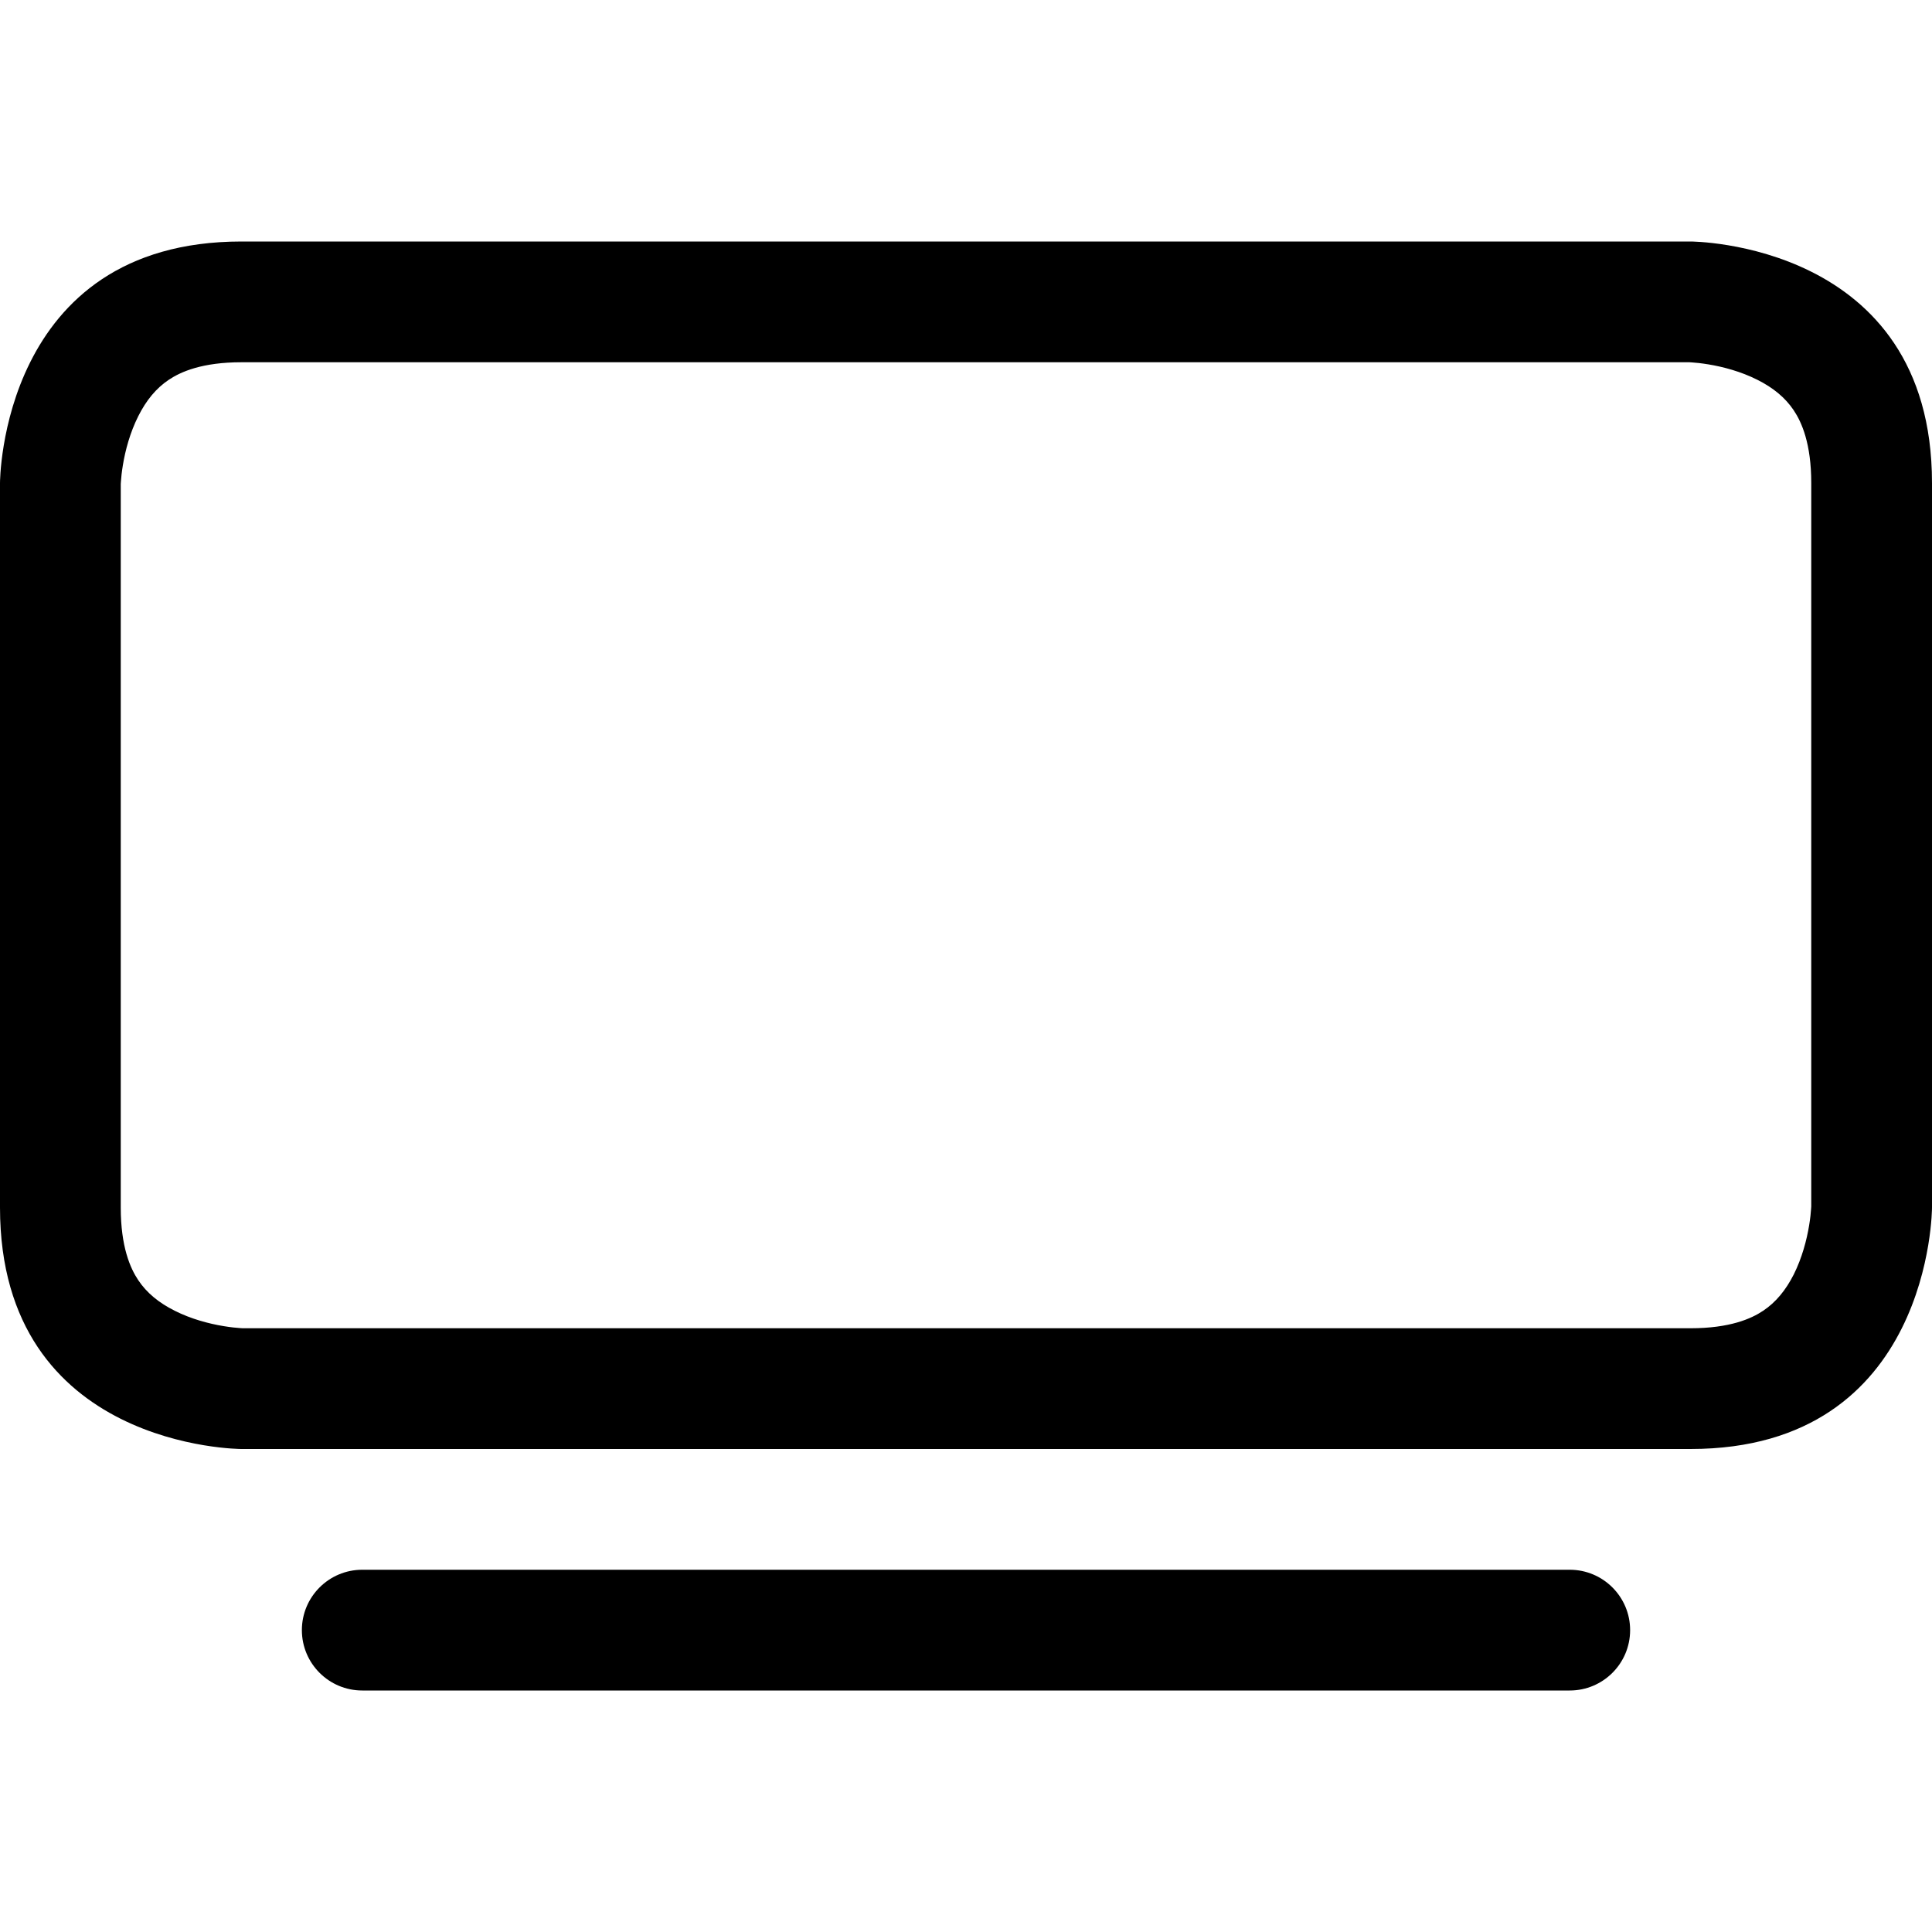
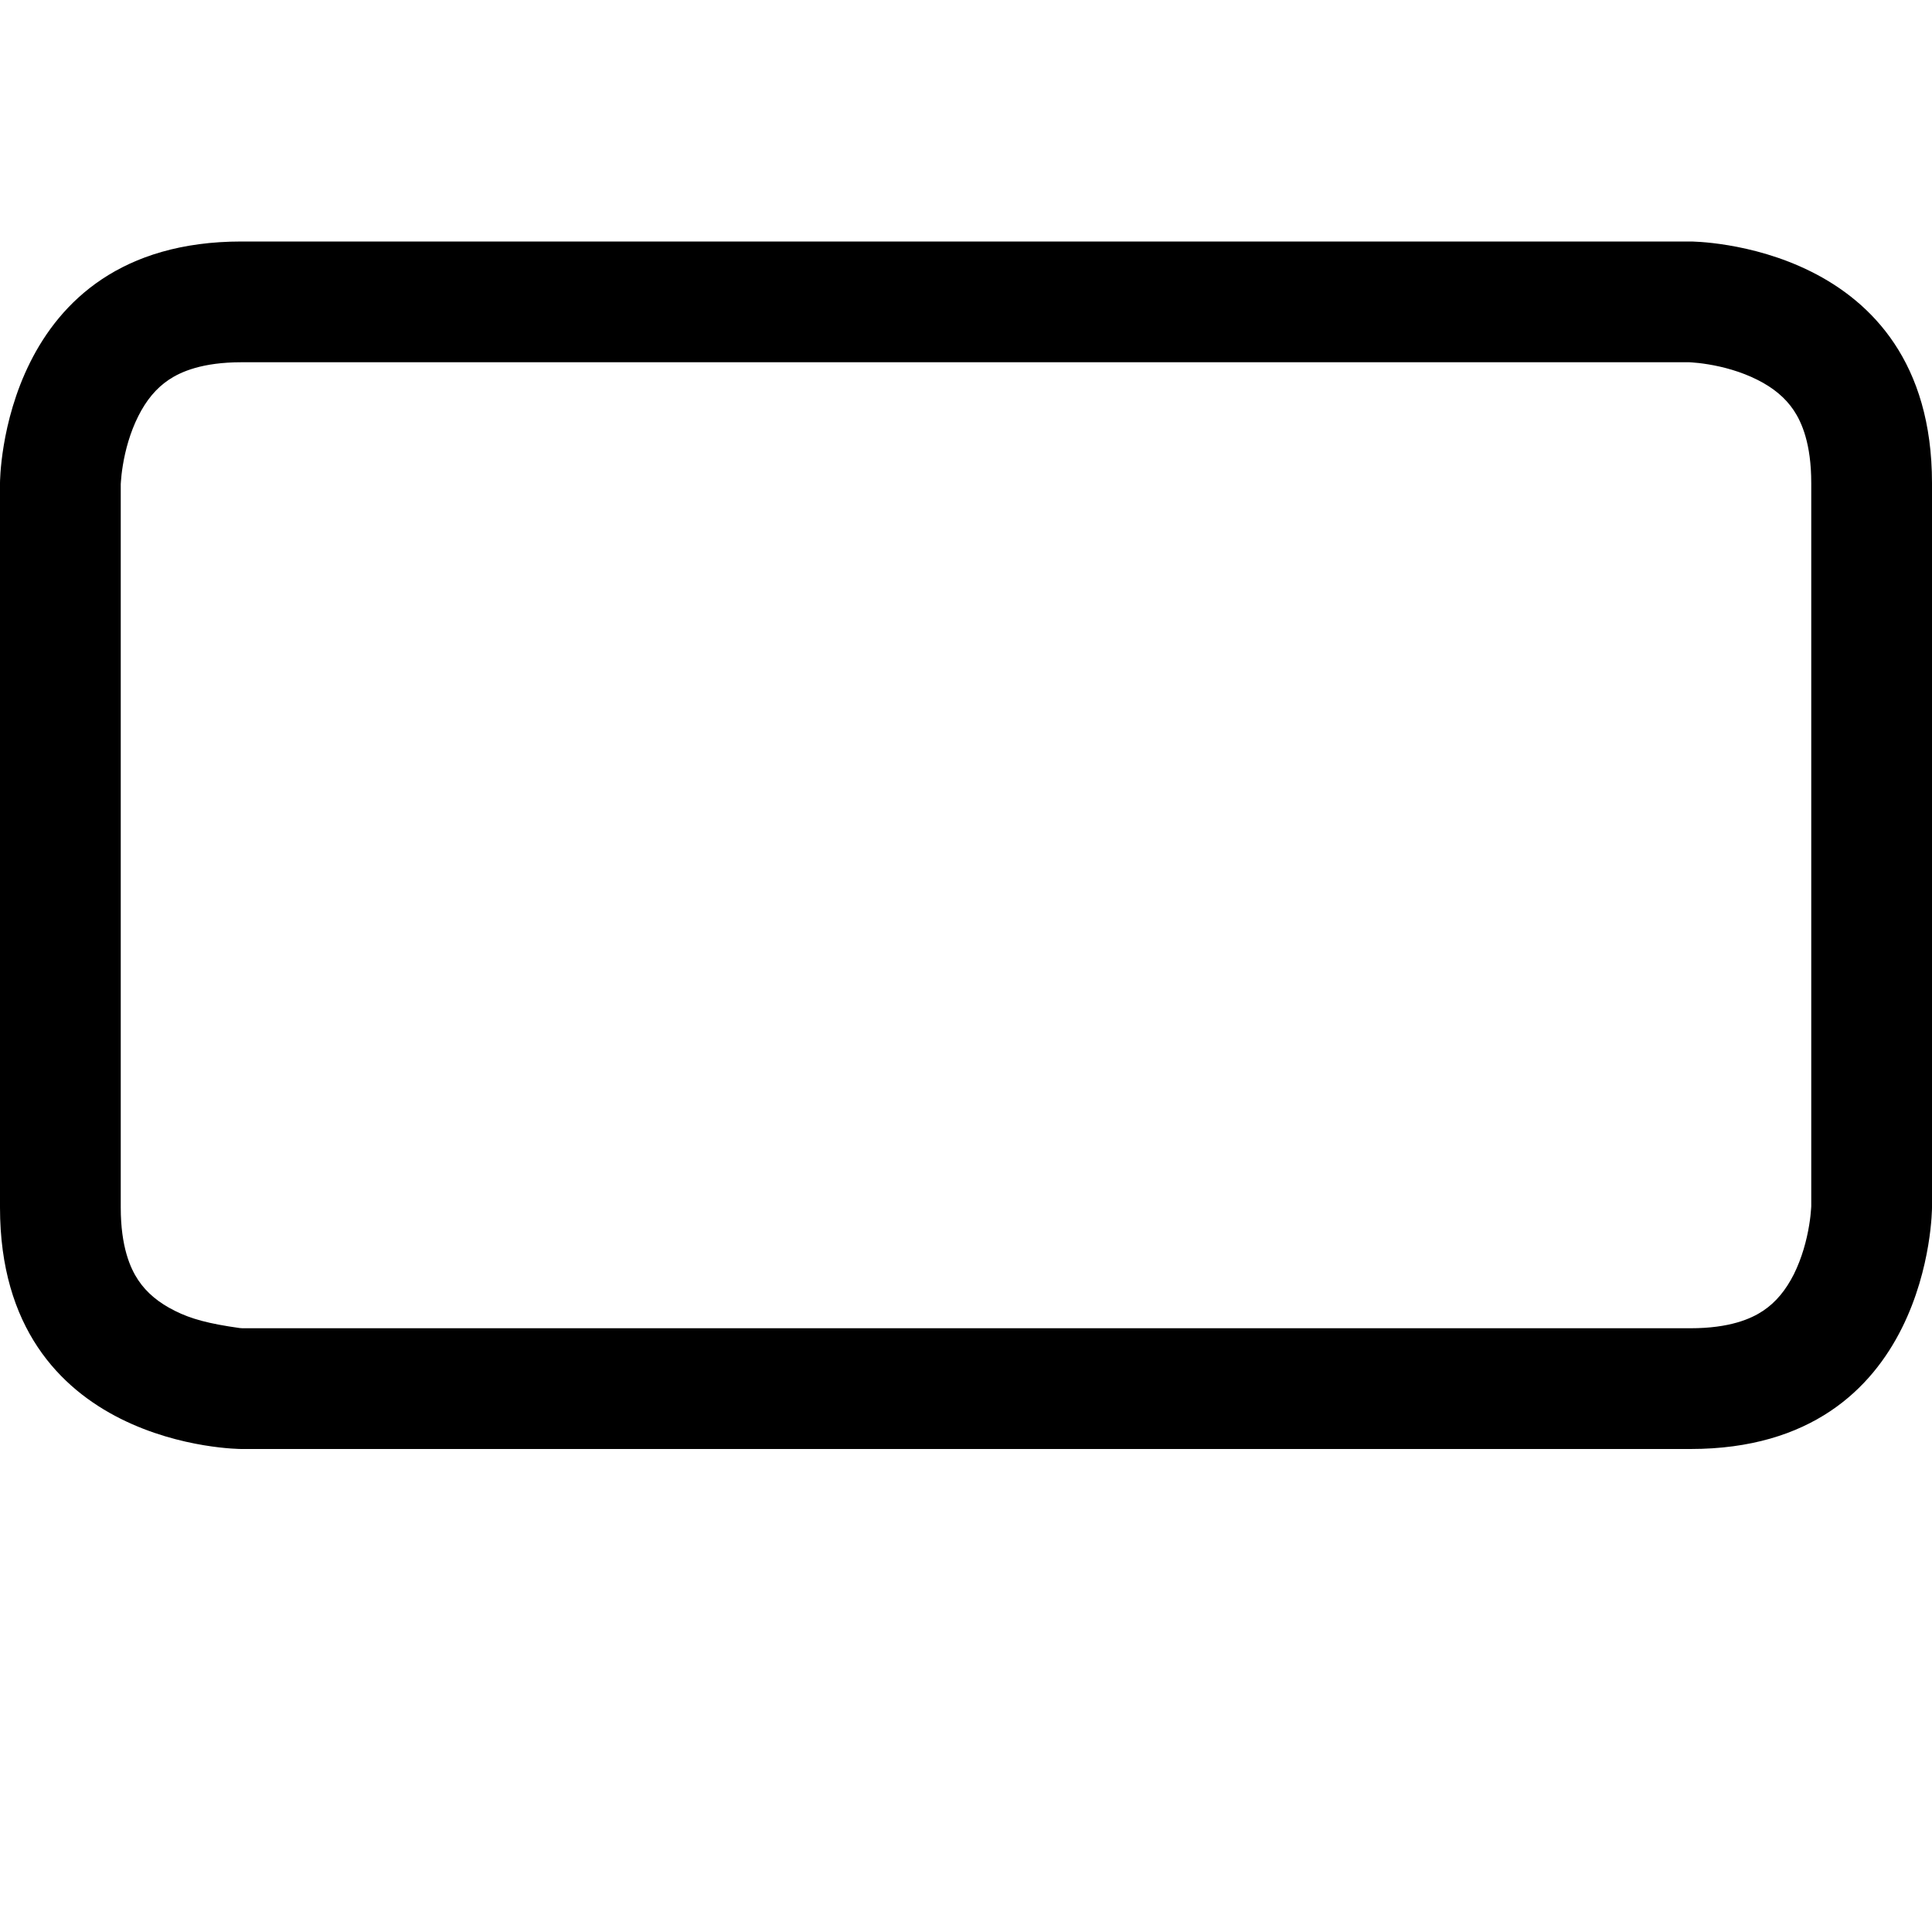
<svg xmlns="http://www.w3.org/2000/svg" width="20" height="20" viewBox="0 0 20 20" fill="none">
-   <path d="M3.125 16.875C3.125 16.53 3.405 16.25 3.75 16.25H16.25C16.595 16.25 16.875 16.53 16.875 16.875C16.875 17.22 16.595 17.5 16.25 17.5H3.75C3.405 17.5 3.125 17.22 3.125 16.875Z" fill="#332975" style="fill:#332975;fill:color(display-p3 0.2 0.161 0.459);fill-opacity:1;" />
-   <path d="M17.489 3.75C17.494 3.75 17.504 3.751 17.518 3.752C17.553 3.754 17.612 3.76 17.685 3.772C17.838 3.797 18.022 3.846 18.191 3.931C18.355 4.013 18.481 4.116 18.569 4.248C18.652 4.372 18.75 4.594 18.75 5V12.489C18.75 12.494 18.749 12.504 18.748 12.518C18.746 12.553 18.74 12.612 18.728 12.685C18.703 12.838 18.654 13.022 18.57 13.191C18.487 13.355 18.384 13.481 18.252 13.569C18.128 13.652 17.906 13.75 17.5 13.75H2.511C2.506 13.75 2.496 13.749 2.482 13.748C2.447 13.746 2.388 13.74 2.315 13.728C2.162 13.703 1.978 13.654 1.809 13.569C1.645 13.487 1.519 13.384 1.431 13.252C1.348 13.128 1.25 12.906 1.25 12.5V5.011C1.25 5.006 1.251 4.996 1.252 4.982C1.254 4.947 1.26 4.888 1.272 4.815C1.297 4.662 1.346 4.478 1.431 4.309C1.513 4.145 1.616 4.019 1.748 3.931C1.872 3.848 2.094 3.75 2.5 3.75H17.489ZM17.5 2.5H2.5C0 2.5 0 5 0 5V12.5C0 15 2.5 15 2.5 15H17.5C20 15 20 12.5 20 12.5V5C20 2.5 17.5 2.5 17.5 2.5Z" fill="#332975" style="fill:#332975;fill:color(display-p3 0.2 0.161 0.459);fill-opacity:1;" />
+   <path d="M17.489 3.75C17.494 3.75 17.504 3.751 17.518 3.752C17.553 3.754 17.612 3.76 17.685 3.772C17.838 3.797 18.022 3.846 18.191 3.931C18.355 4.013 18.481 4.116 18.569 4.248C18.652 4.372 18.75 4.594 18.75 5V12.489C18.75 12.494 18.749 12.504 18.748 12.518C18.746 12.553 18.74 12.612 18.728 12.685C18.703 12.838 18.654 13.022 18.57 13.191C18.487 13.355 18.384 13.481 18.252 13.569C18.128 13.652 17.906 13.75 17.5 13.75H2.511C2.506 13.75 2.496 13.749 2.482 13.748C2.162 13.703 1.978 13.654 1.809 13.569C1.645 13.487 1.519 13.384 1.431 13.252C1.348 13.128 1.25 12.906 1.25 12.5V5.011C1.25 5.006 1.251 4.996 1.252 4.982C1.254 4.947 1.26 4.888 1.272 4.815C1.297 4.662 1.346 4.478 1.431 4.309C1.513 4.145 1.616 4.019 1.748 3.931C1.872 3.848 2.094 3.75 2.5 3.75H17.489ZM17.5 2.5H2.5C0 2.5 0 5 0 5V12.5C0 15 2.5 15 2.5 15H17.5C20 15 20 12.5 20 12.5V5C20 2.5 17.5 2.5 17.5 2.5Z" fill="#332975" style="fill:#332975;fill:color(display-p3 0.2 0.161 0.459);fill-opacity:1;" />
</svg>